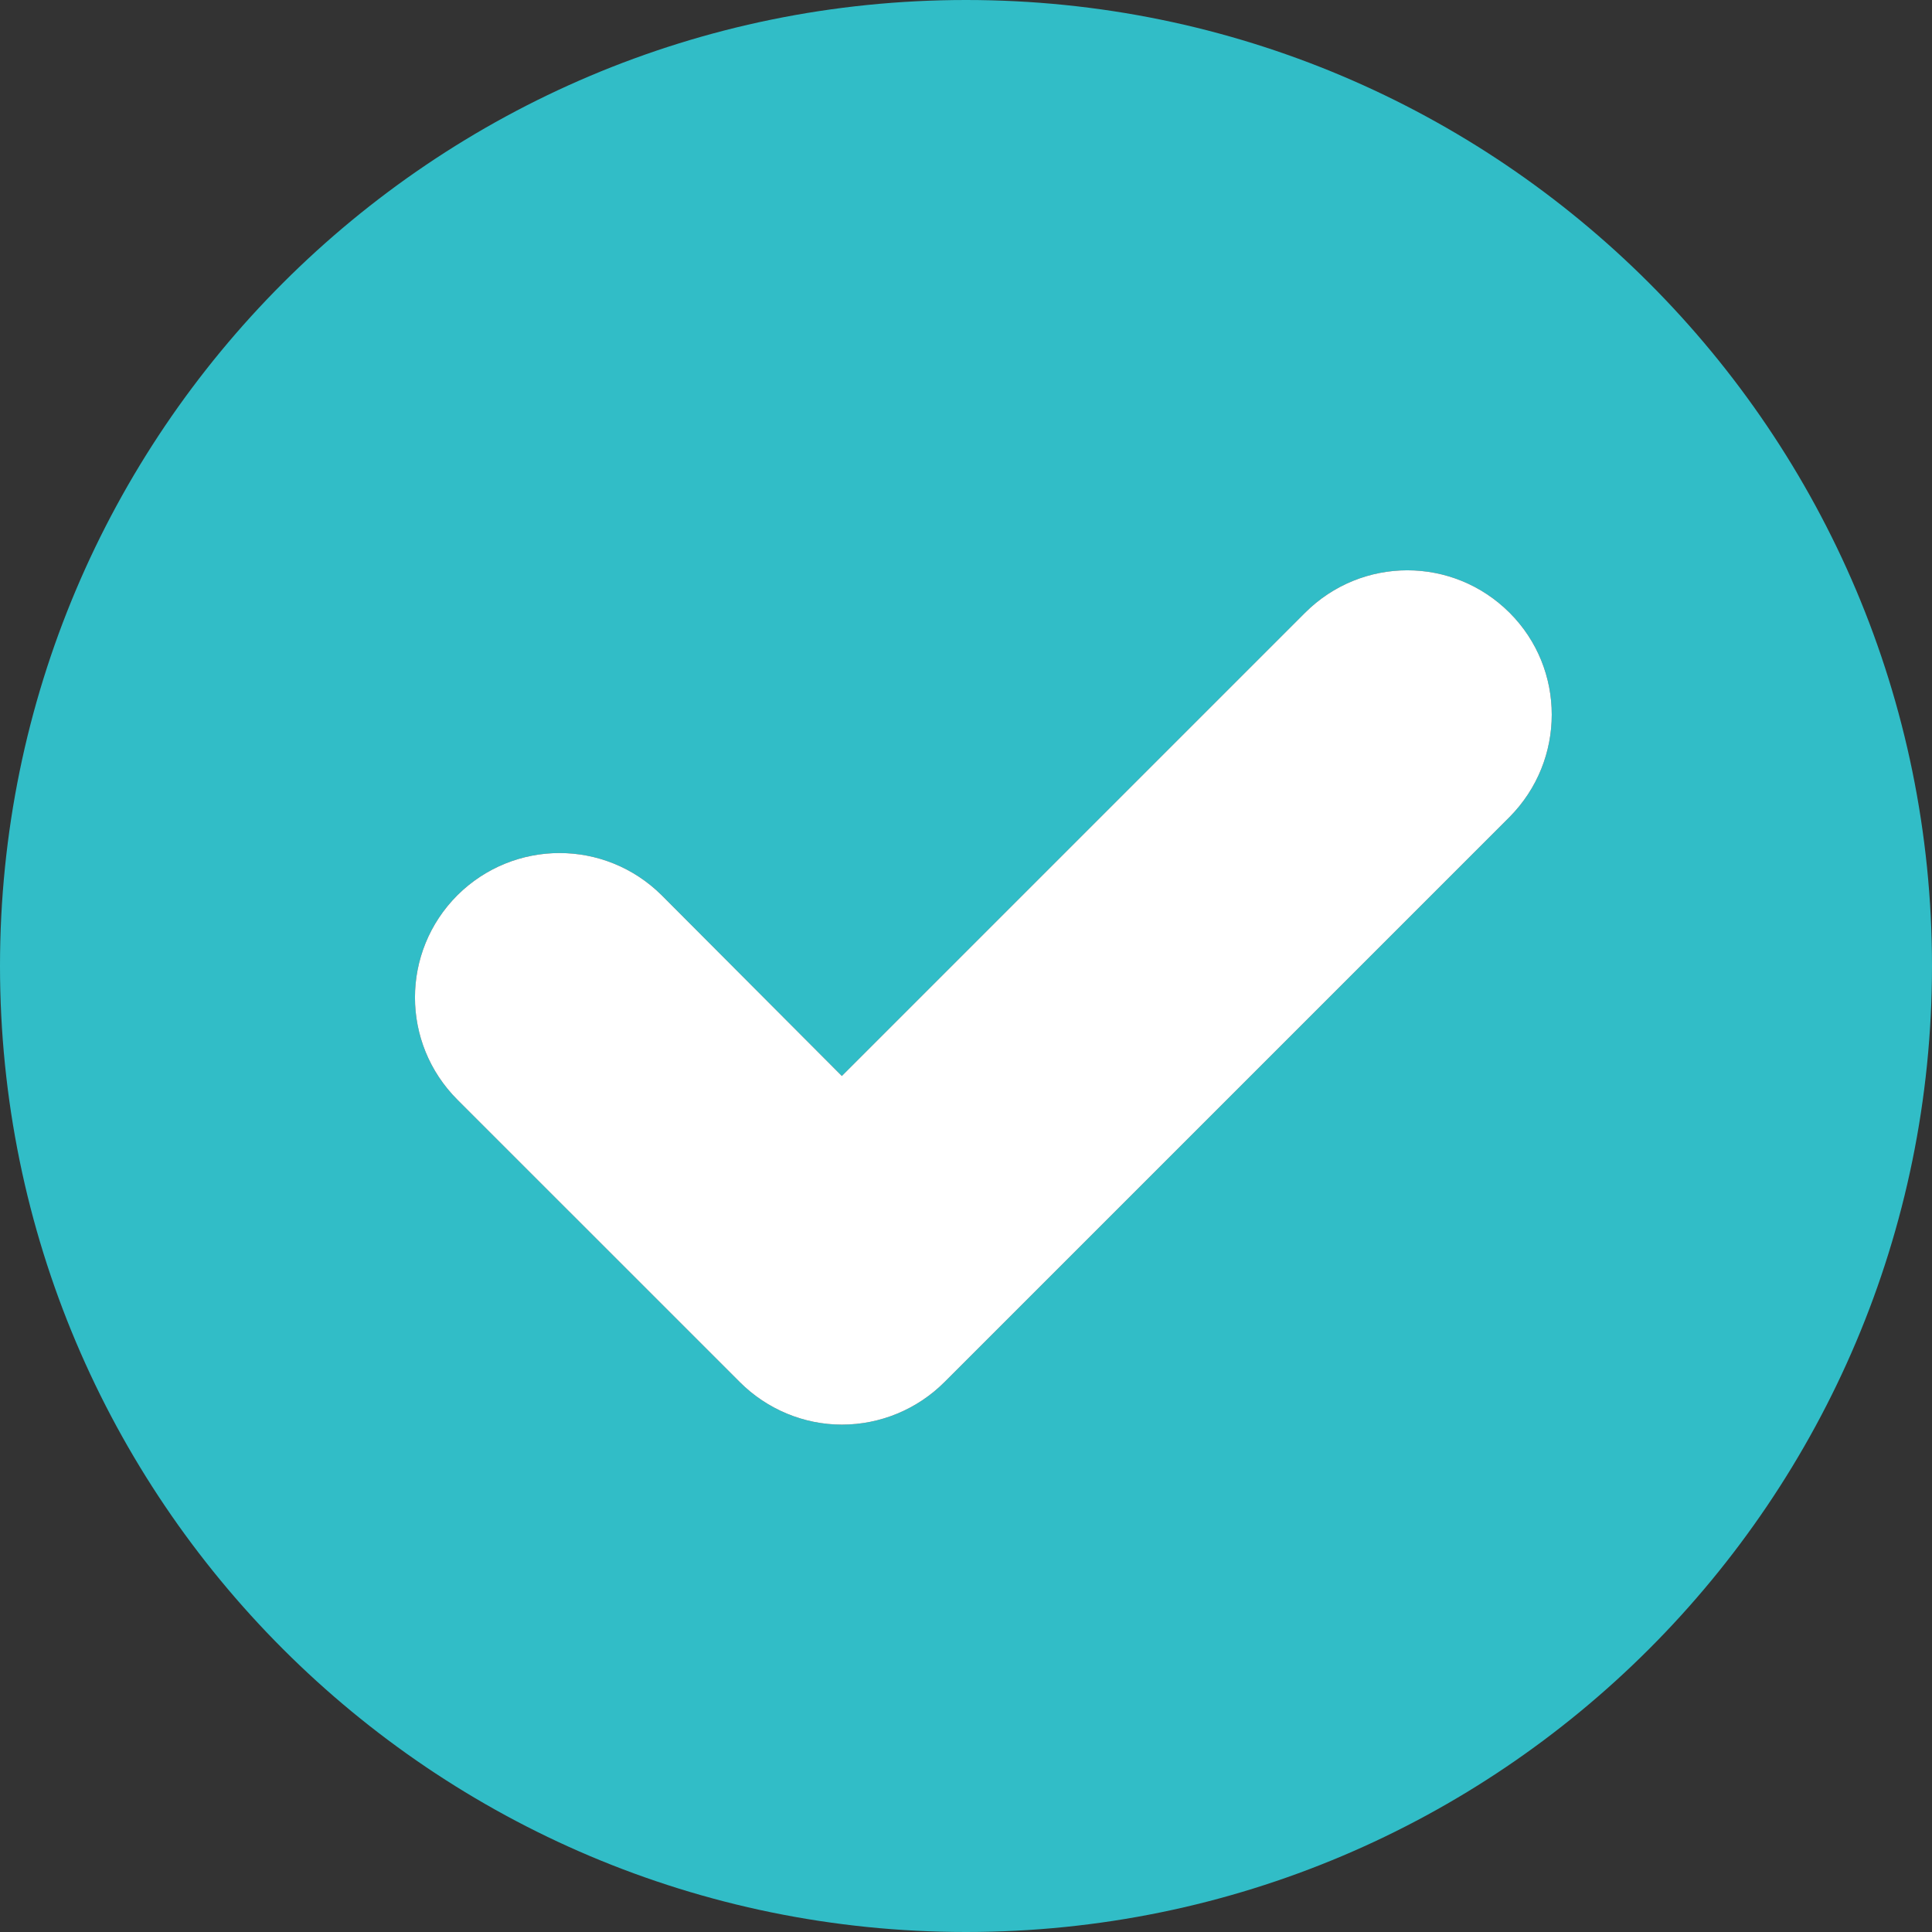
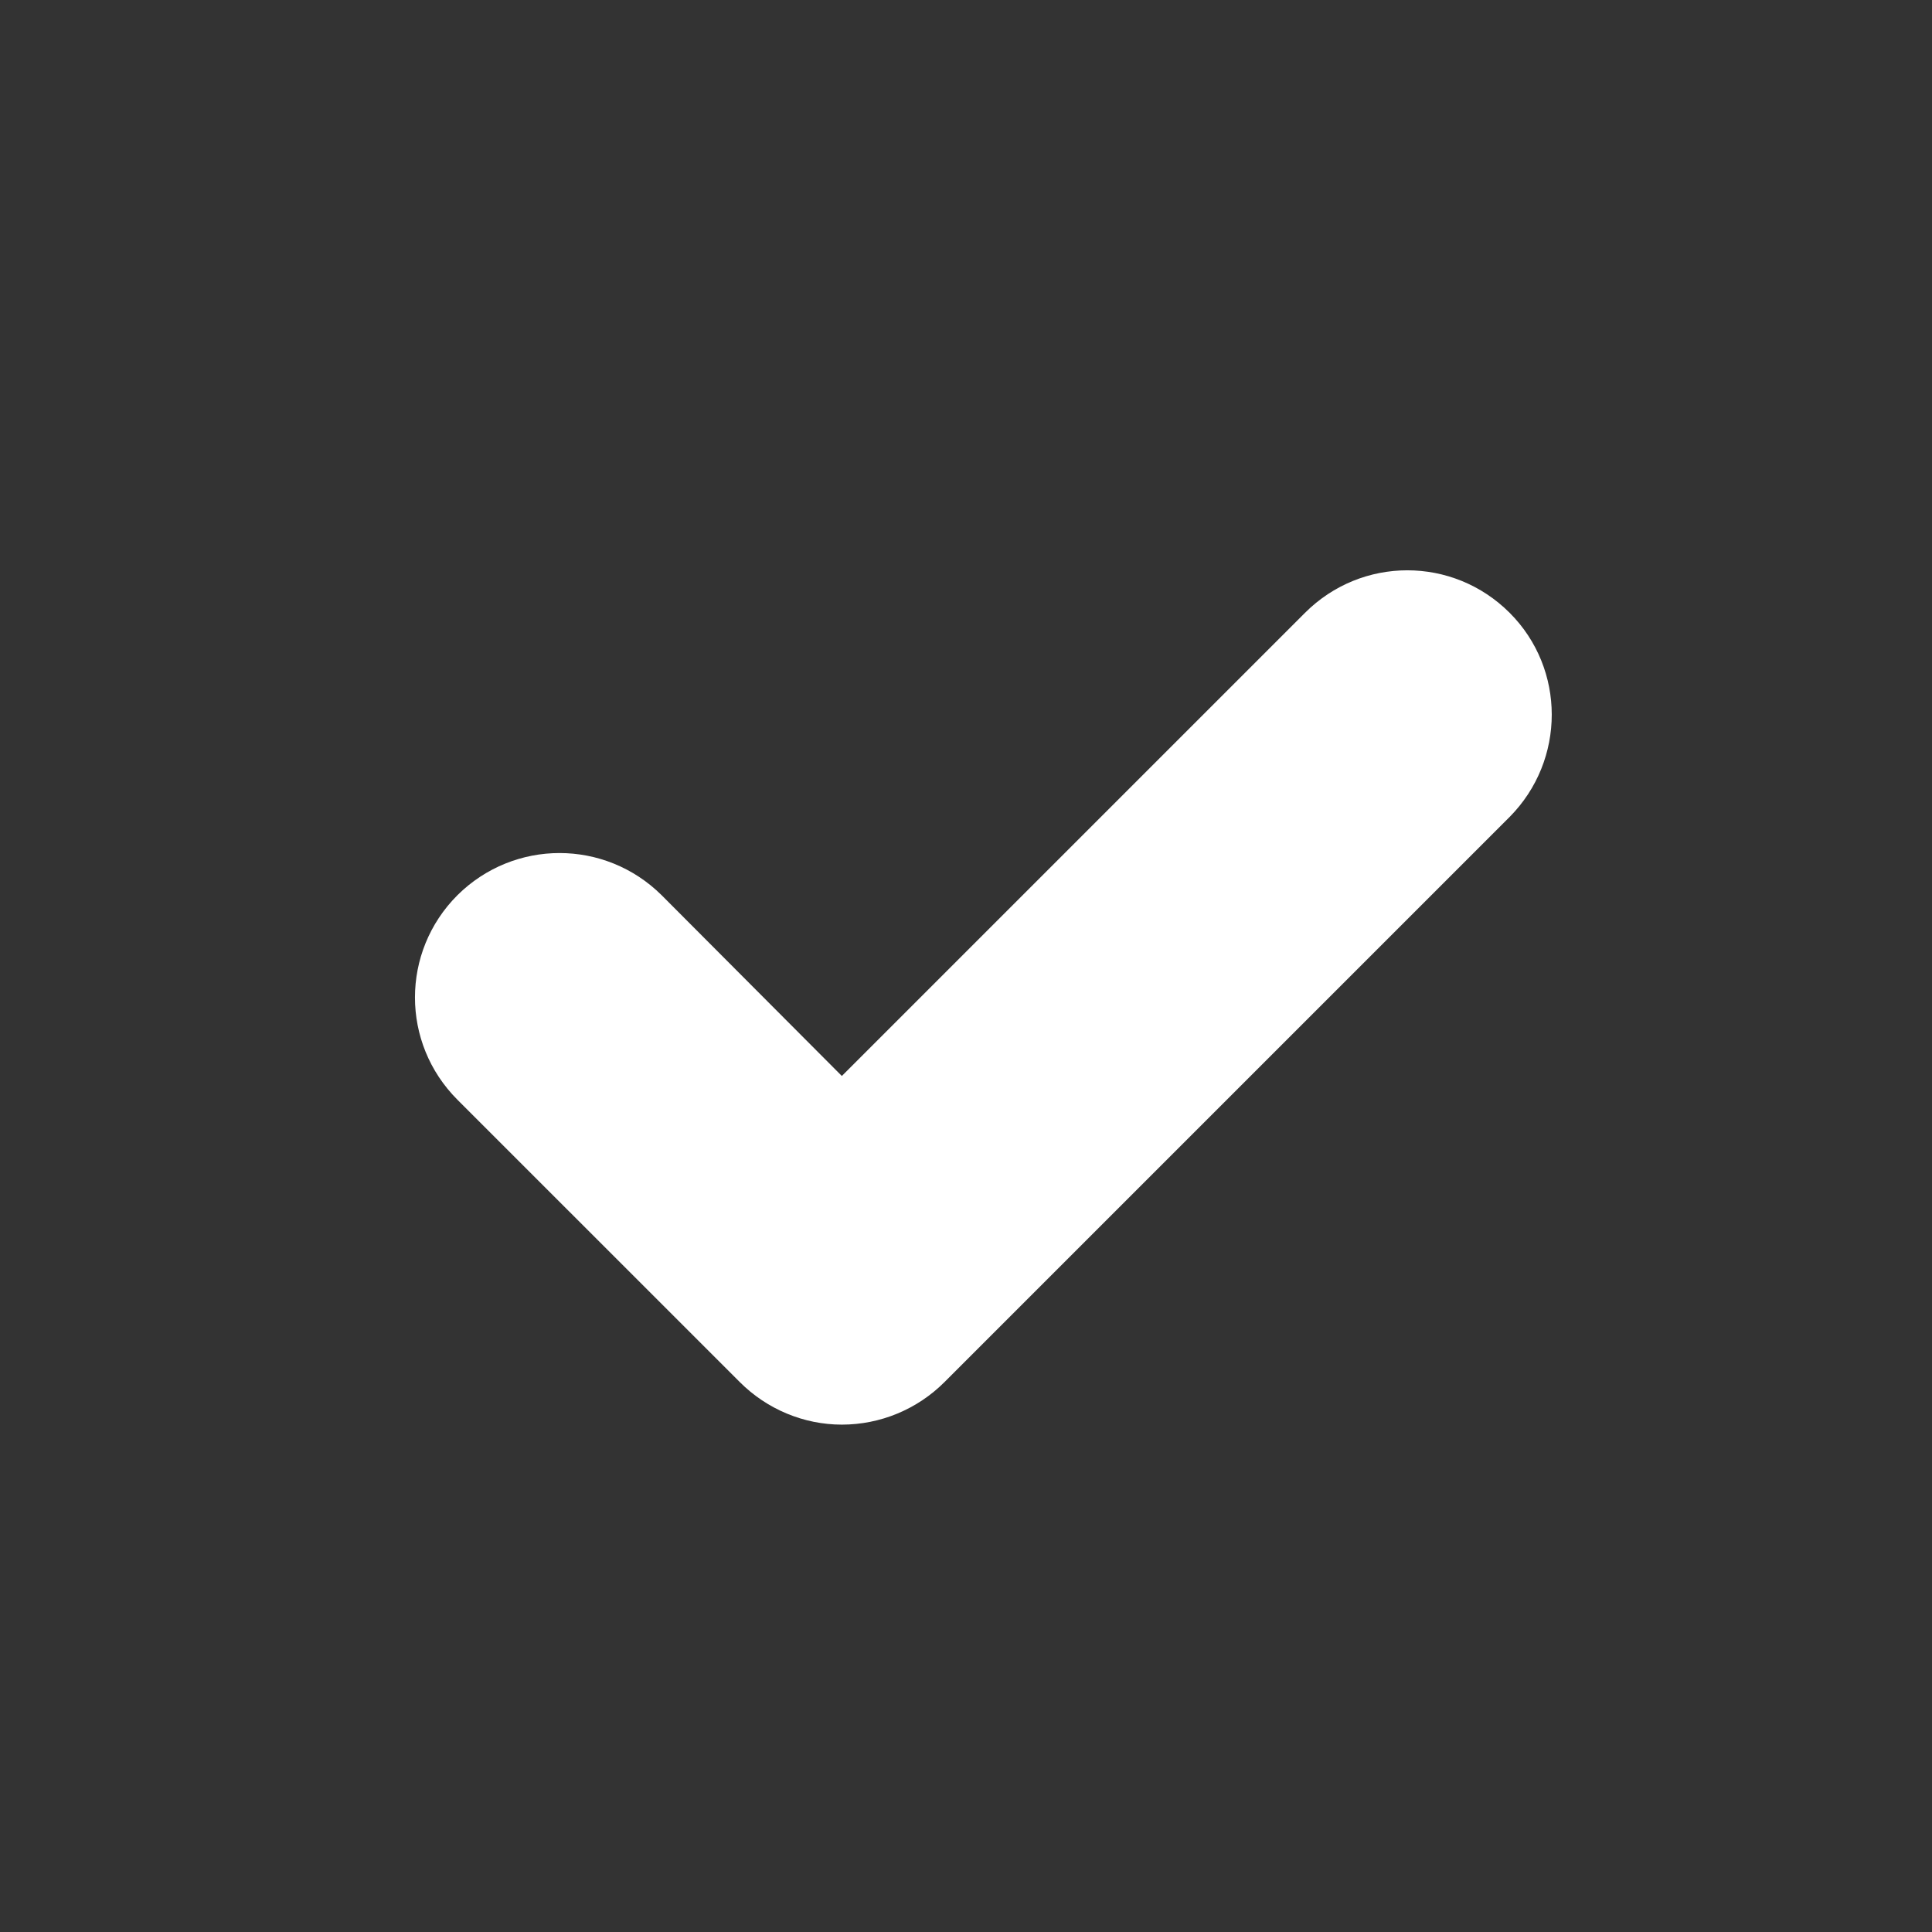
<svg xmlns="http://www.w3.org/2000/svg" width="500" zoomAndPan="magnify" viewBox="0 0 375 375" height="500" preserveAspectRatio="xMidYMid meet" version="1.0">
  <rect x="0" y="0" width="375" height="375" fill="#333333" stroke="none" />
-   <path fill="#31bdc7" d="M 187.5 0 C 83.957 0 0 83.957 0 187.5 C 0 291.043 83.957 375 187.5 375 C 291.043 375 375 291.043 375 187.5 C 375 83.957 291.043 0 187.5 0 Z M 293.023 158.562 L 183.32 268.266 C 178.035 273.547 170.883 276.52 163.402 276.52 C 156.031 276.52 148.879 273.547 143.598 268.266 L 88.797 213.469 C 77.793 202.465 77.793 184.75 88.797 173.746 C 99.801 162.852 117.406 162.852 128.41 173.746 L 163.402 208.848 L 253.301 118.949 C 264.305 107.945 282.02 107.945 293.023 118.949 C 303.918 129.84 303.918 147.559 293.023 158.562 Z M 293.023 158.562 " fill-opacity="1" fill-rule="nonzero" />
  <path fill="#ffffff" d="M 293.023 158.562 L 183.32 268.266 C 178.035 273.547 170.883 276.52 163.402 276.52 C 156.031 276.52 148.879 273.547 143.598 268.266 L 88.797 213.469 C 77.793 202.465 77.793 184.75 88.797 173.746 C 99.801 162.852 117.406 162.852 128.41 173.746 L 163.402 208.848 L 253.301 118.949 C 264.305 107.945 282.02 107.945 293.023 118.949 C 303.918 129.84 303.918 147.559 293.023 158.562 Z M 293.023 158.562 " fill-opacity="1" fill-rule="nonzero" />
</svg>